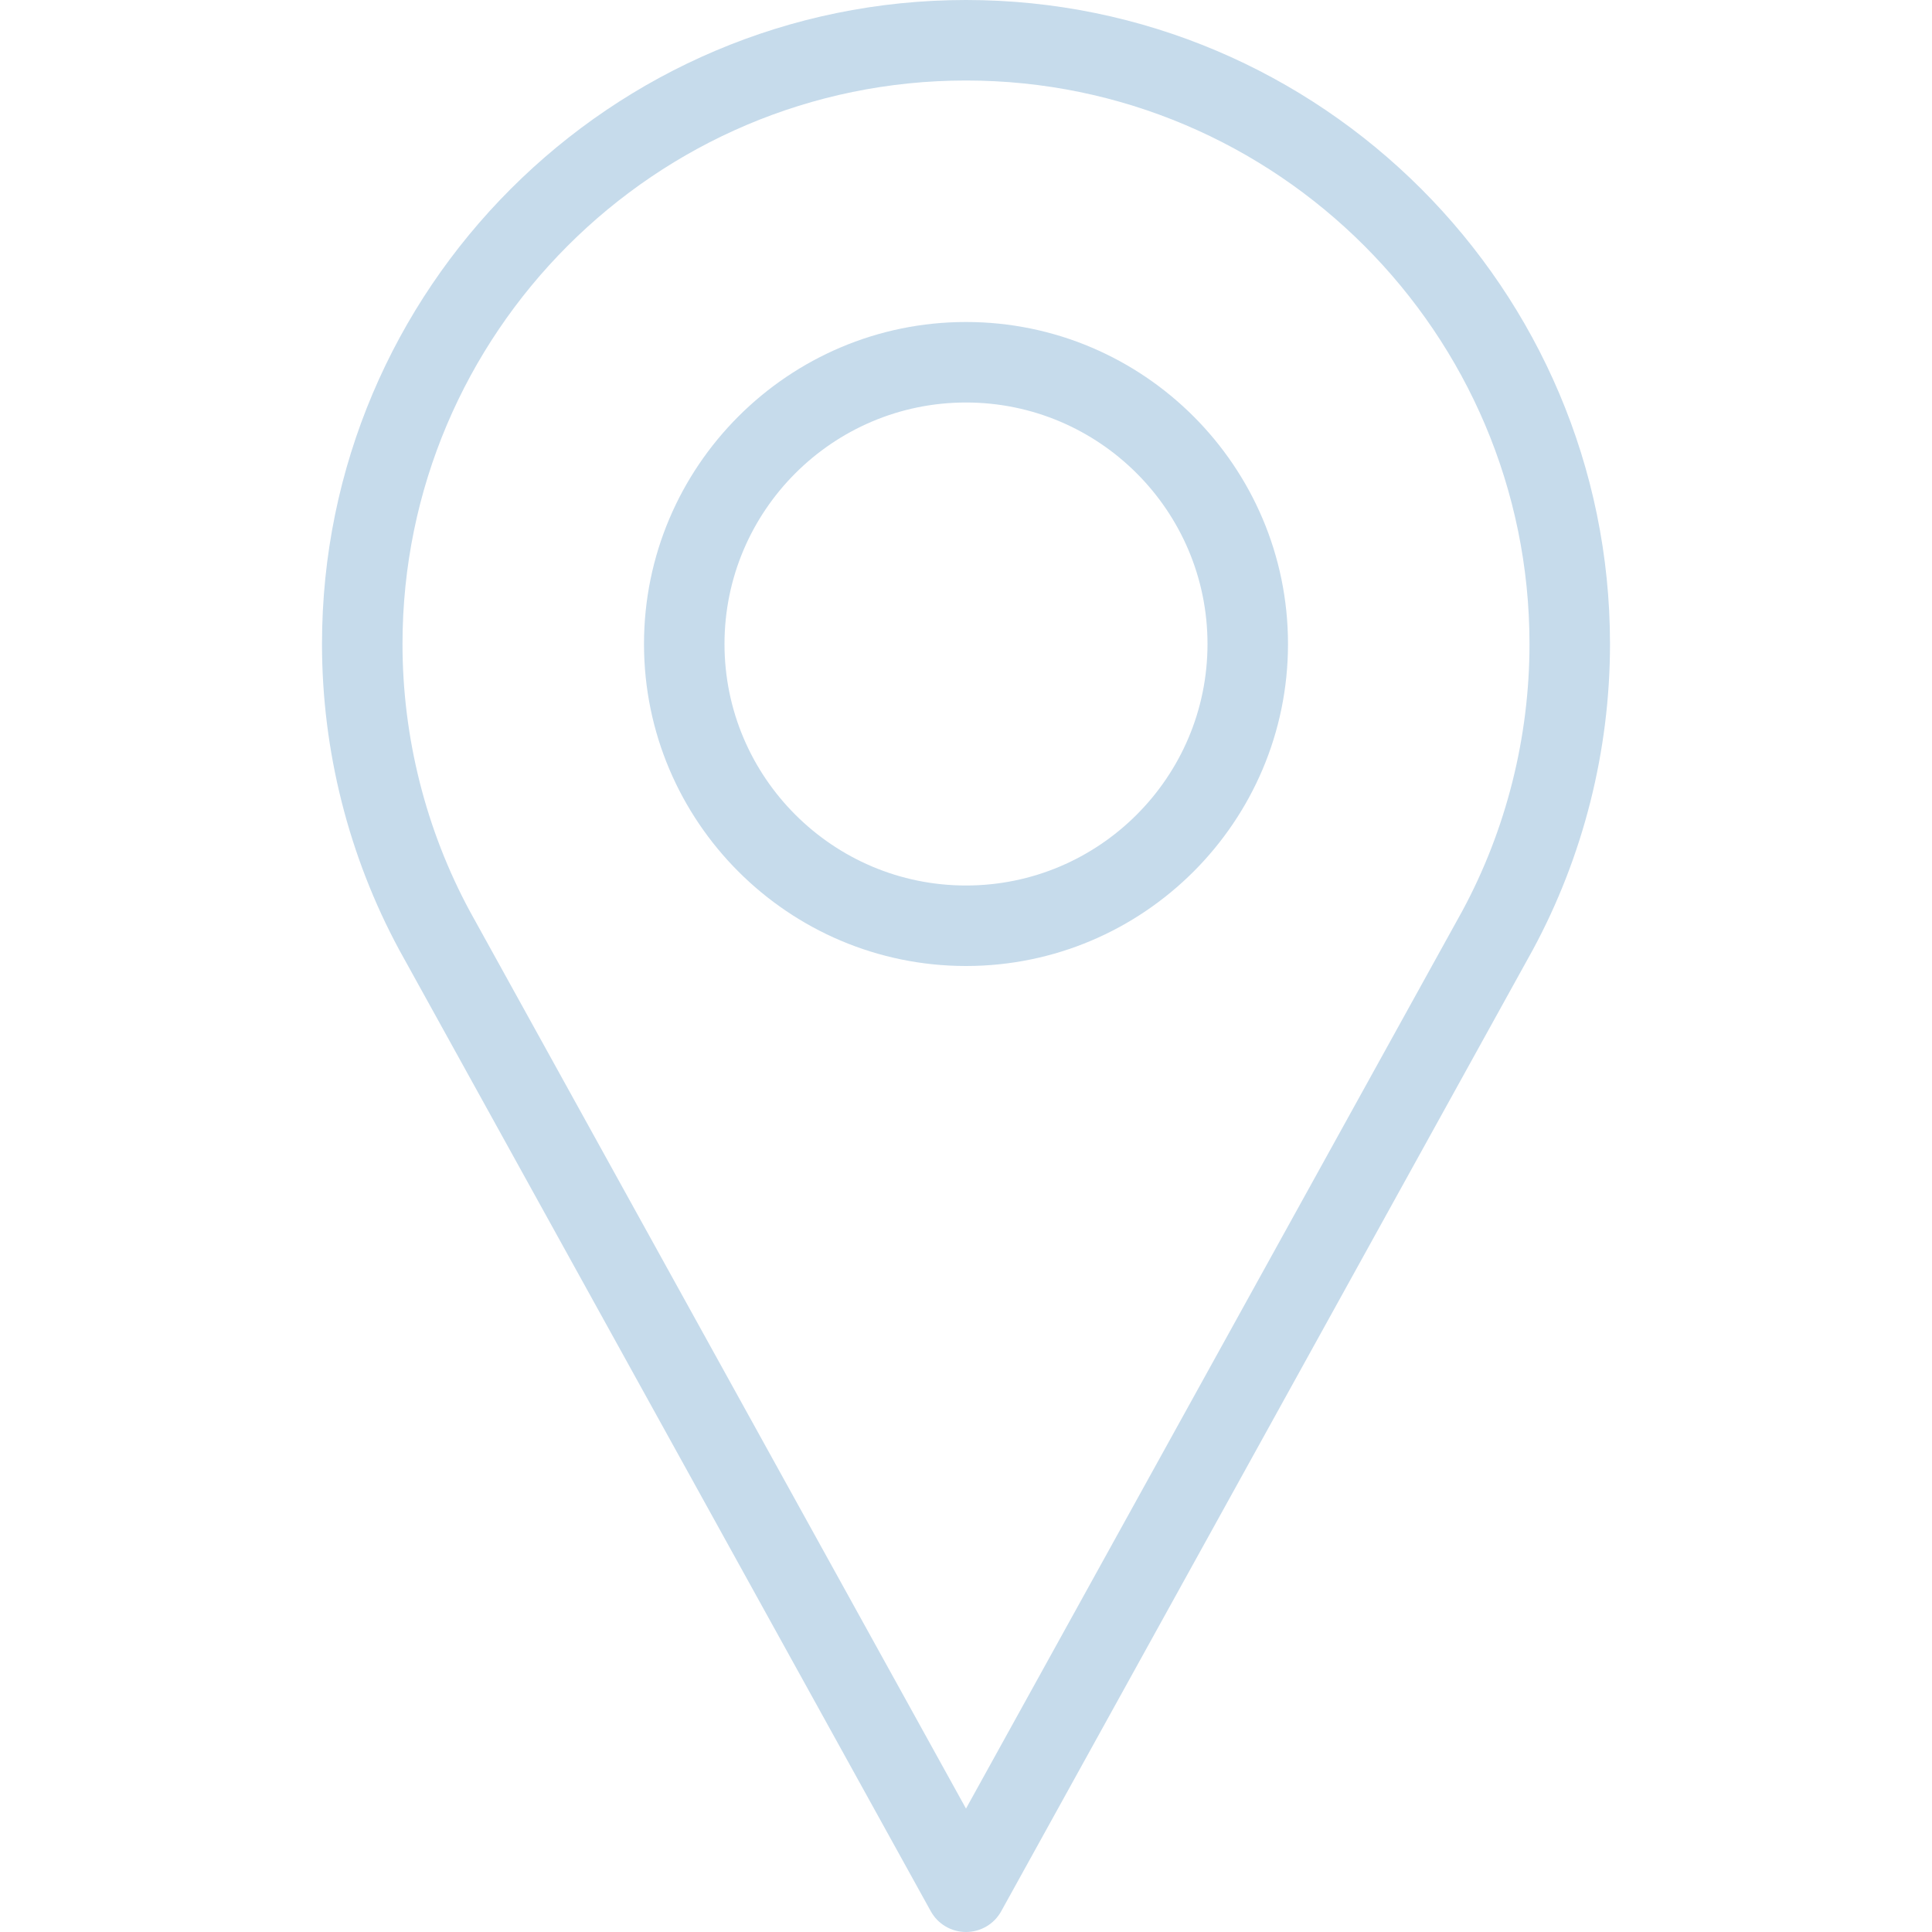
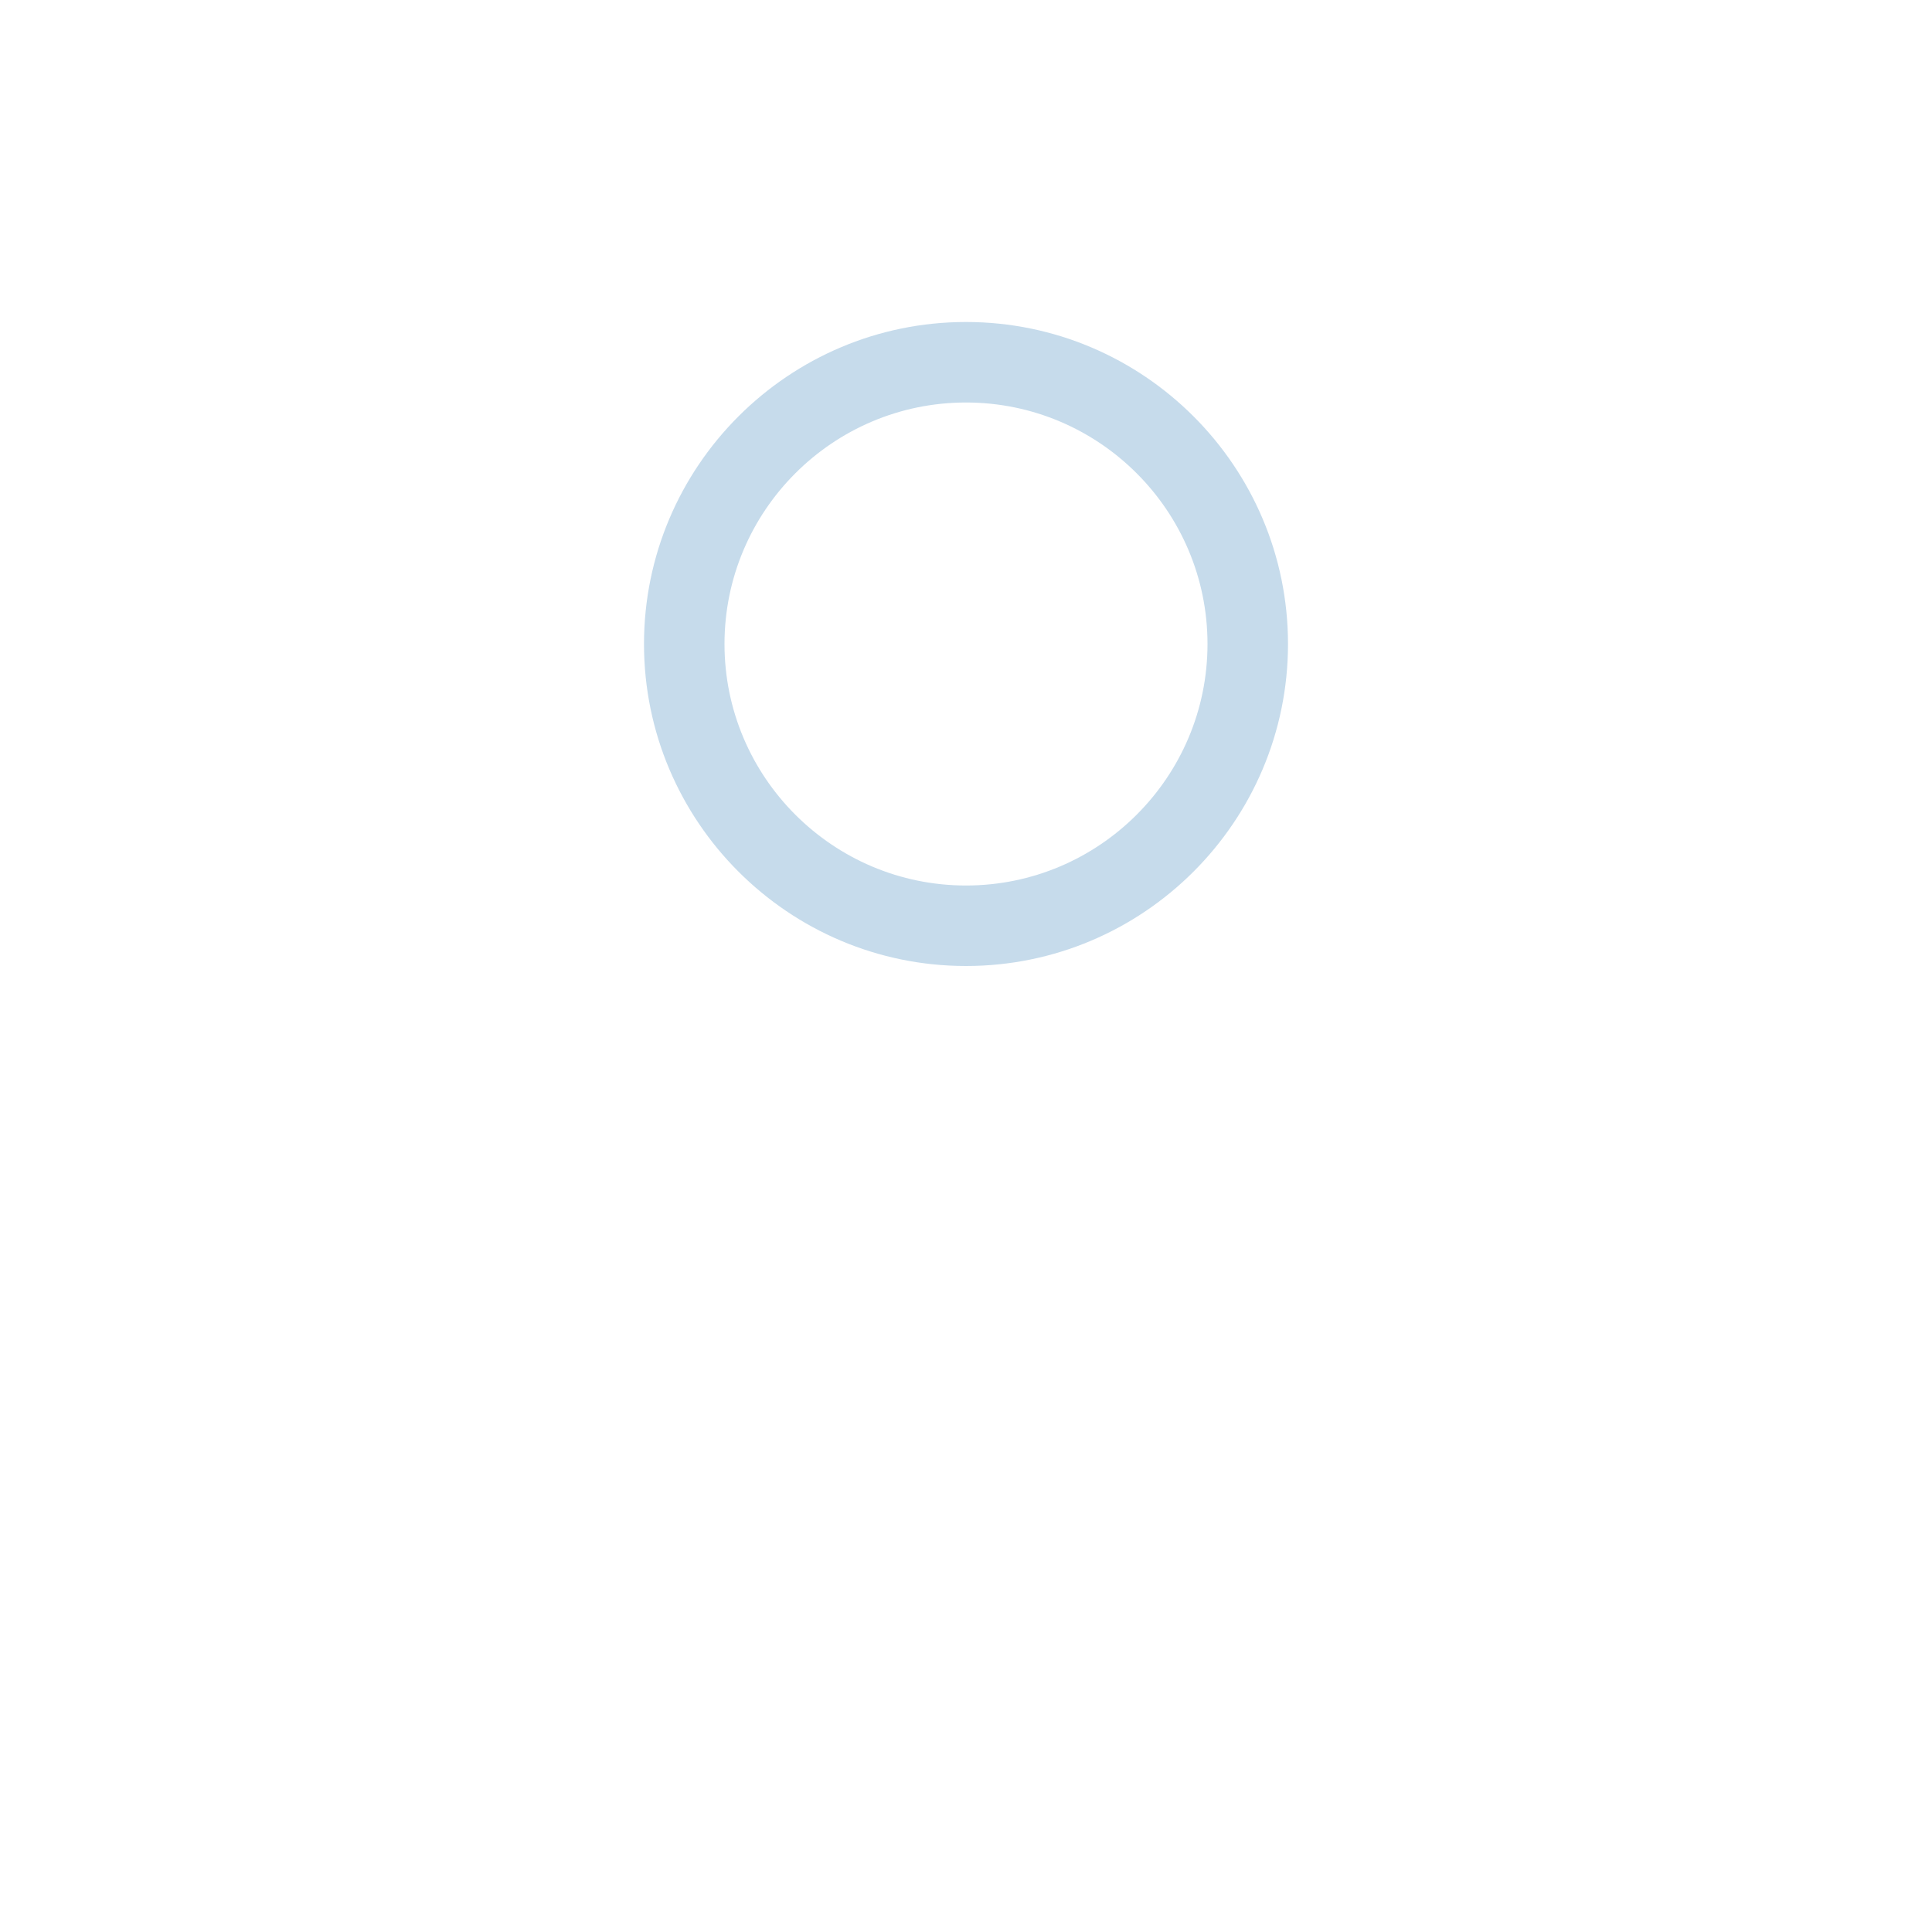
<svg xmlns="http://www.w3.org/2000/svg" version="1.1" id="Capa_1" x="0px" y="0px" viewBox="0 0 512 512" style="enable-background:new 0 0 512 512;" xml:space="preserve">
  <g fill="#c6dbeb">
-     <path d="M256,0C161.896,0,85.333,76.563,85.333,170.667c0,28.25,7.063,56.26,20.49,81.104L246.667,506.5   c1.875,3.396,5.448,5.5,9.333,5.5s7.458-2.104,9.333-5.5l140.896-254.813c13.375-24.76,20.438-52.771,20.438-81.021   C426.667,76.563,350.104,0,256,0z M387.51,241.448L256,479.292l-131.458-237.75c-11.698-21.646-17.875-46.156-17.875-70.875   c0-82.344,66.99-149.333,149.333-149.333s149.333,66.99,149.333,149.333C405.333,195.385,399.156,219.896,387.51,241.448z" />
    <path d="M256,85.333c-47.052,0-85.333,38.281-85.333,85.333C170.667,217.719,208.948,256,256,256s85.333-38.281,85.333-85.333   C341.333,123.615,303.052,85.333,256,85.333z M256,234.667c-35.292,0-64-28.708-64-64c0-35.292,28.708-64,64-64s64,28.708,64,64   C320,205.958,291.292,234.667,256,234.667z" />
  </g>
</svg>